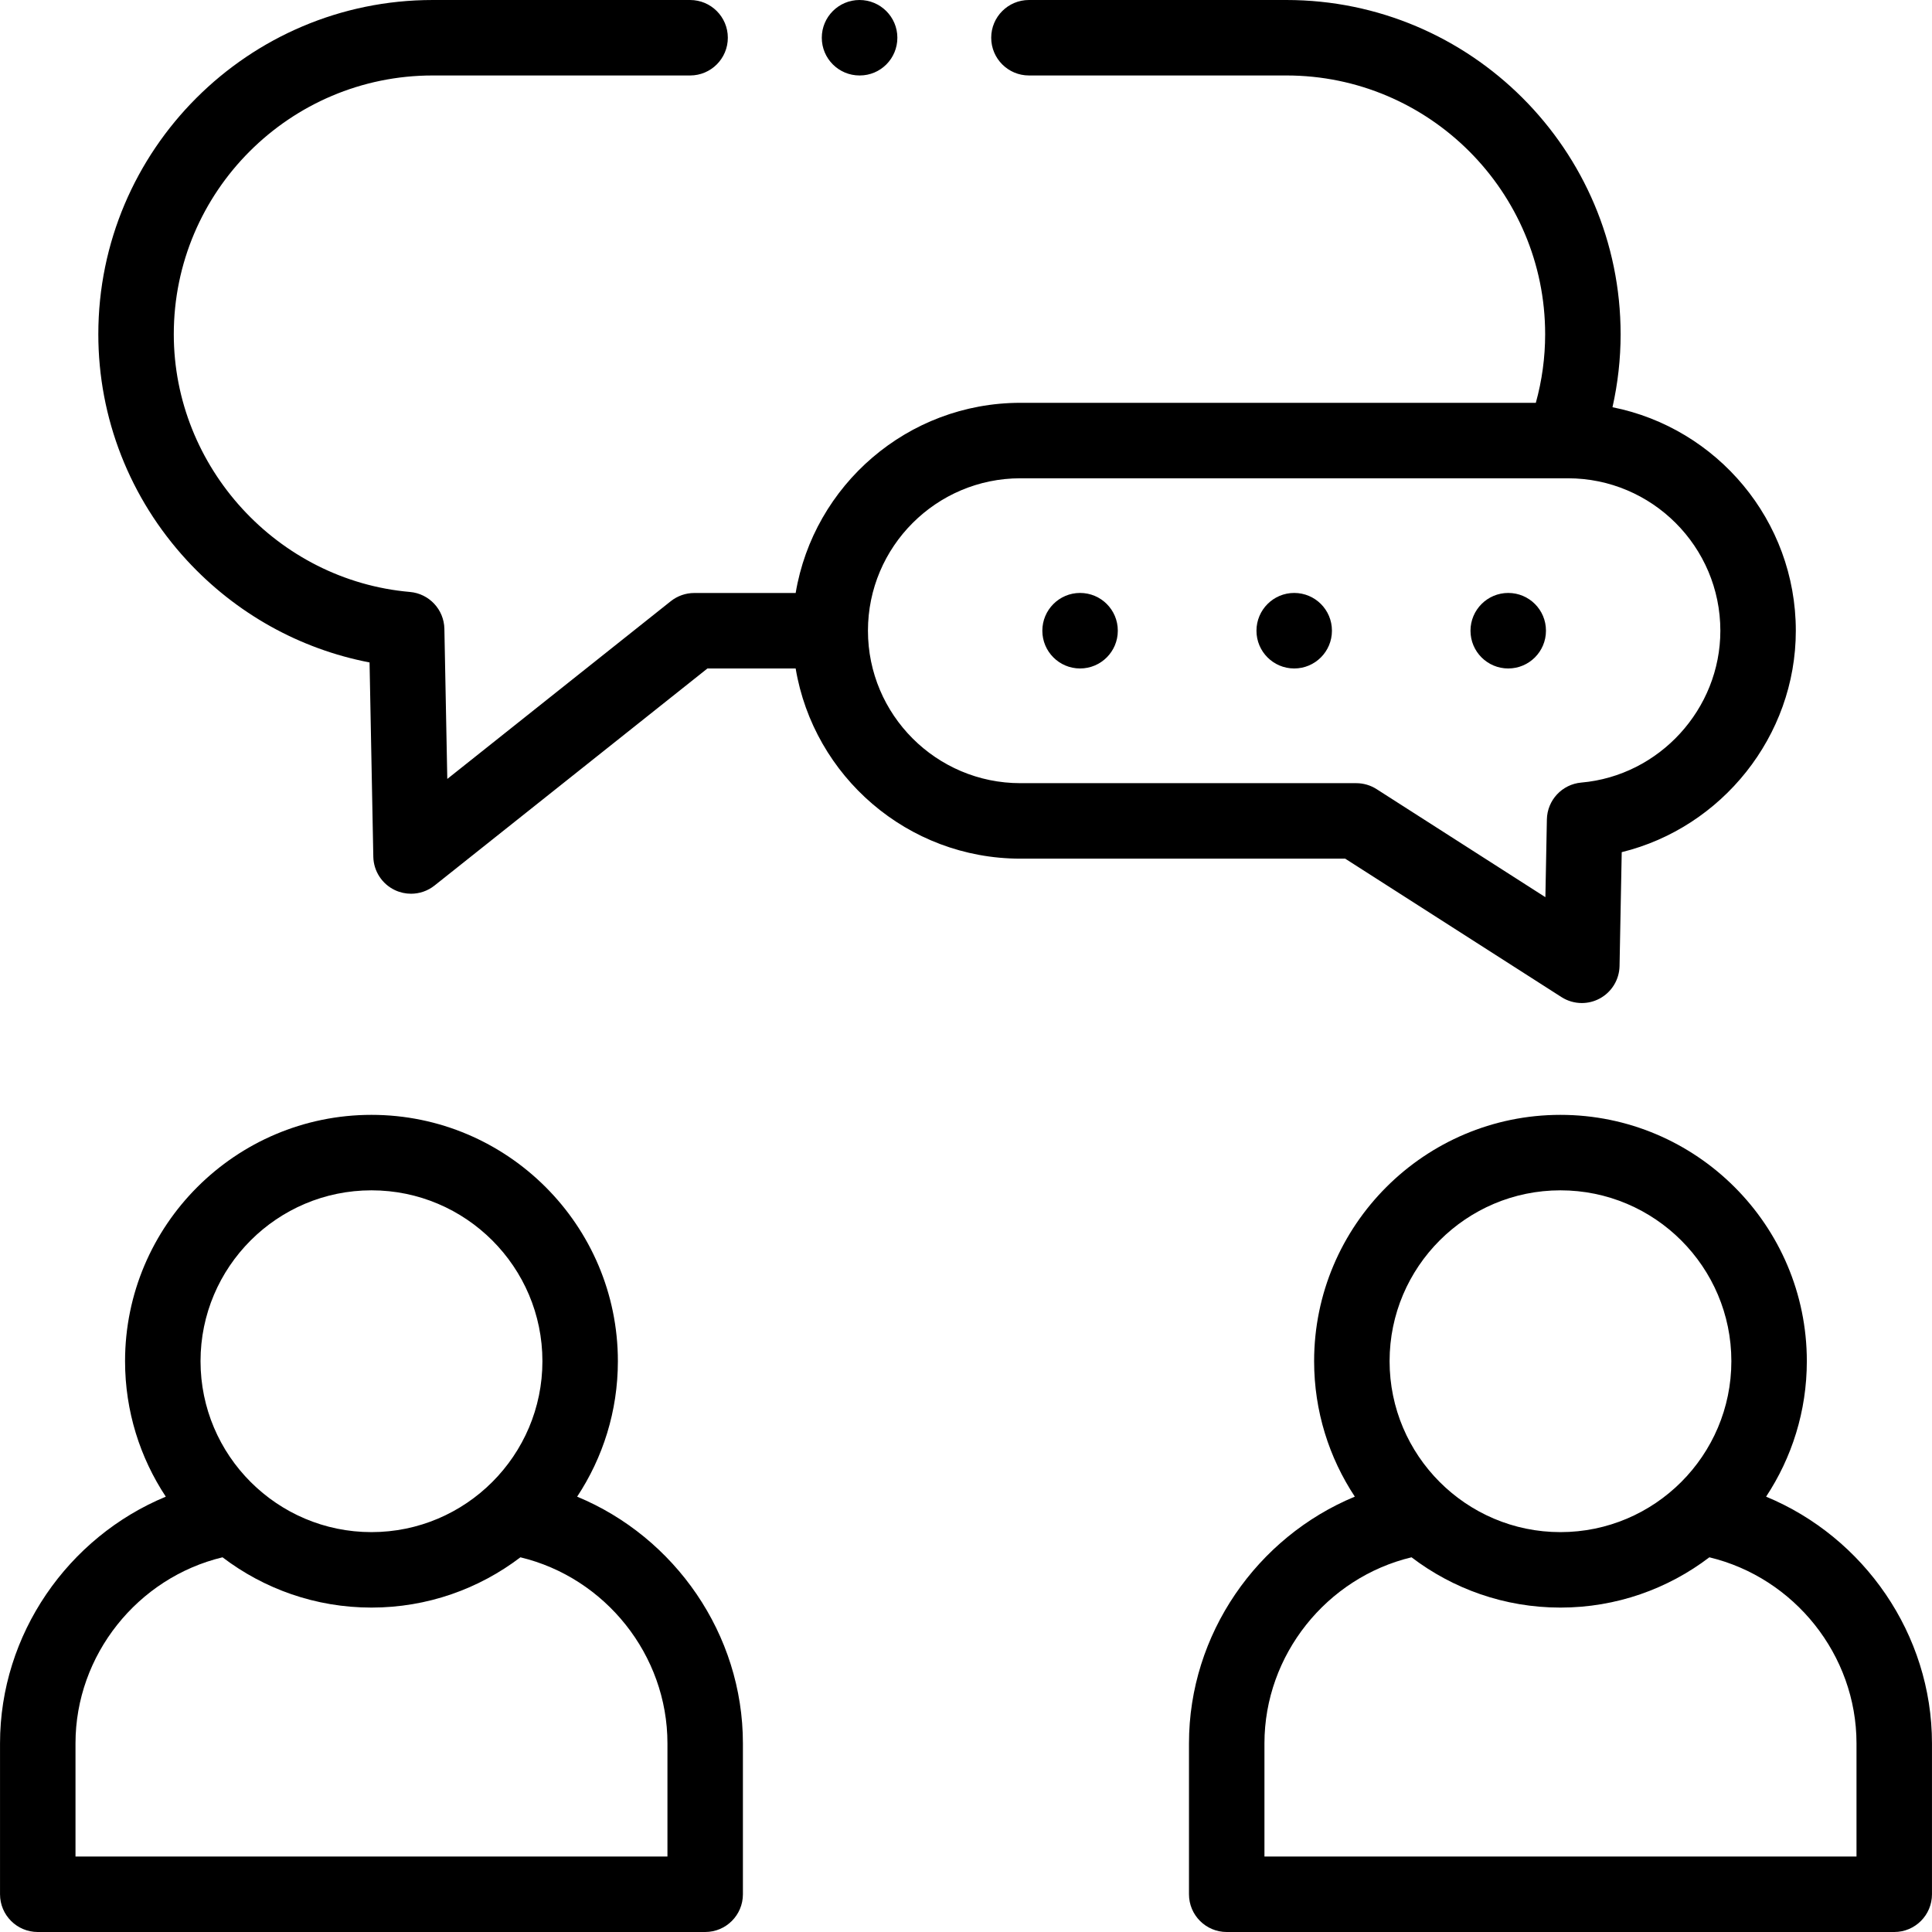
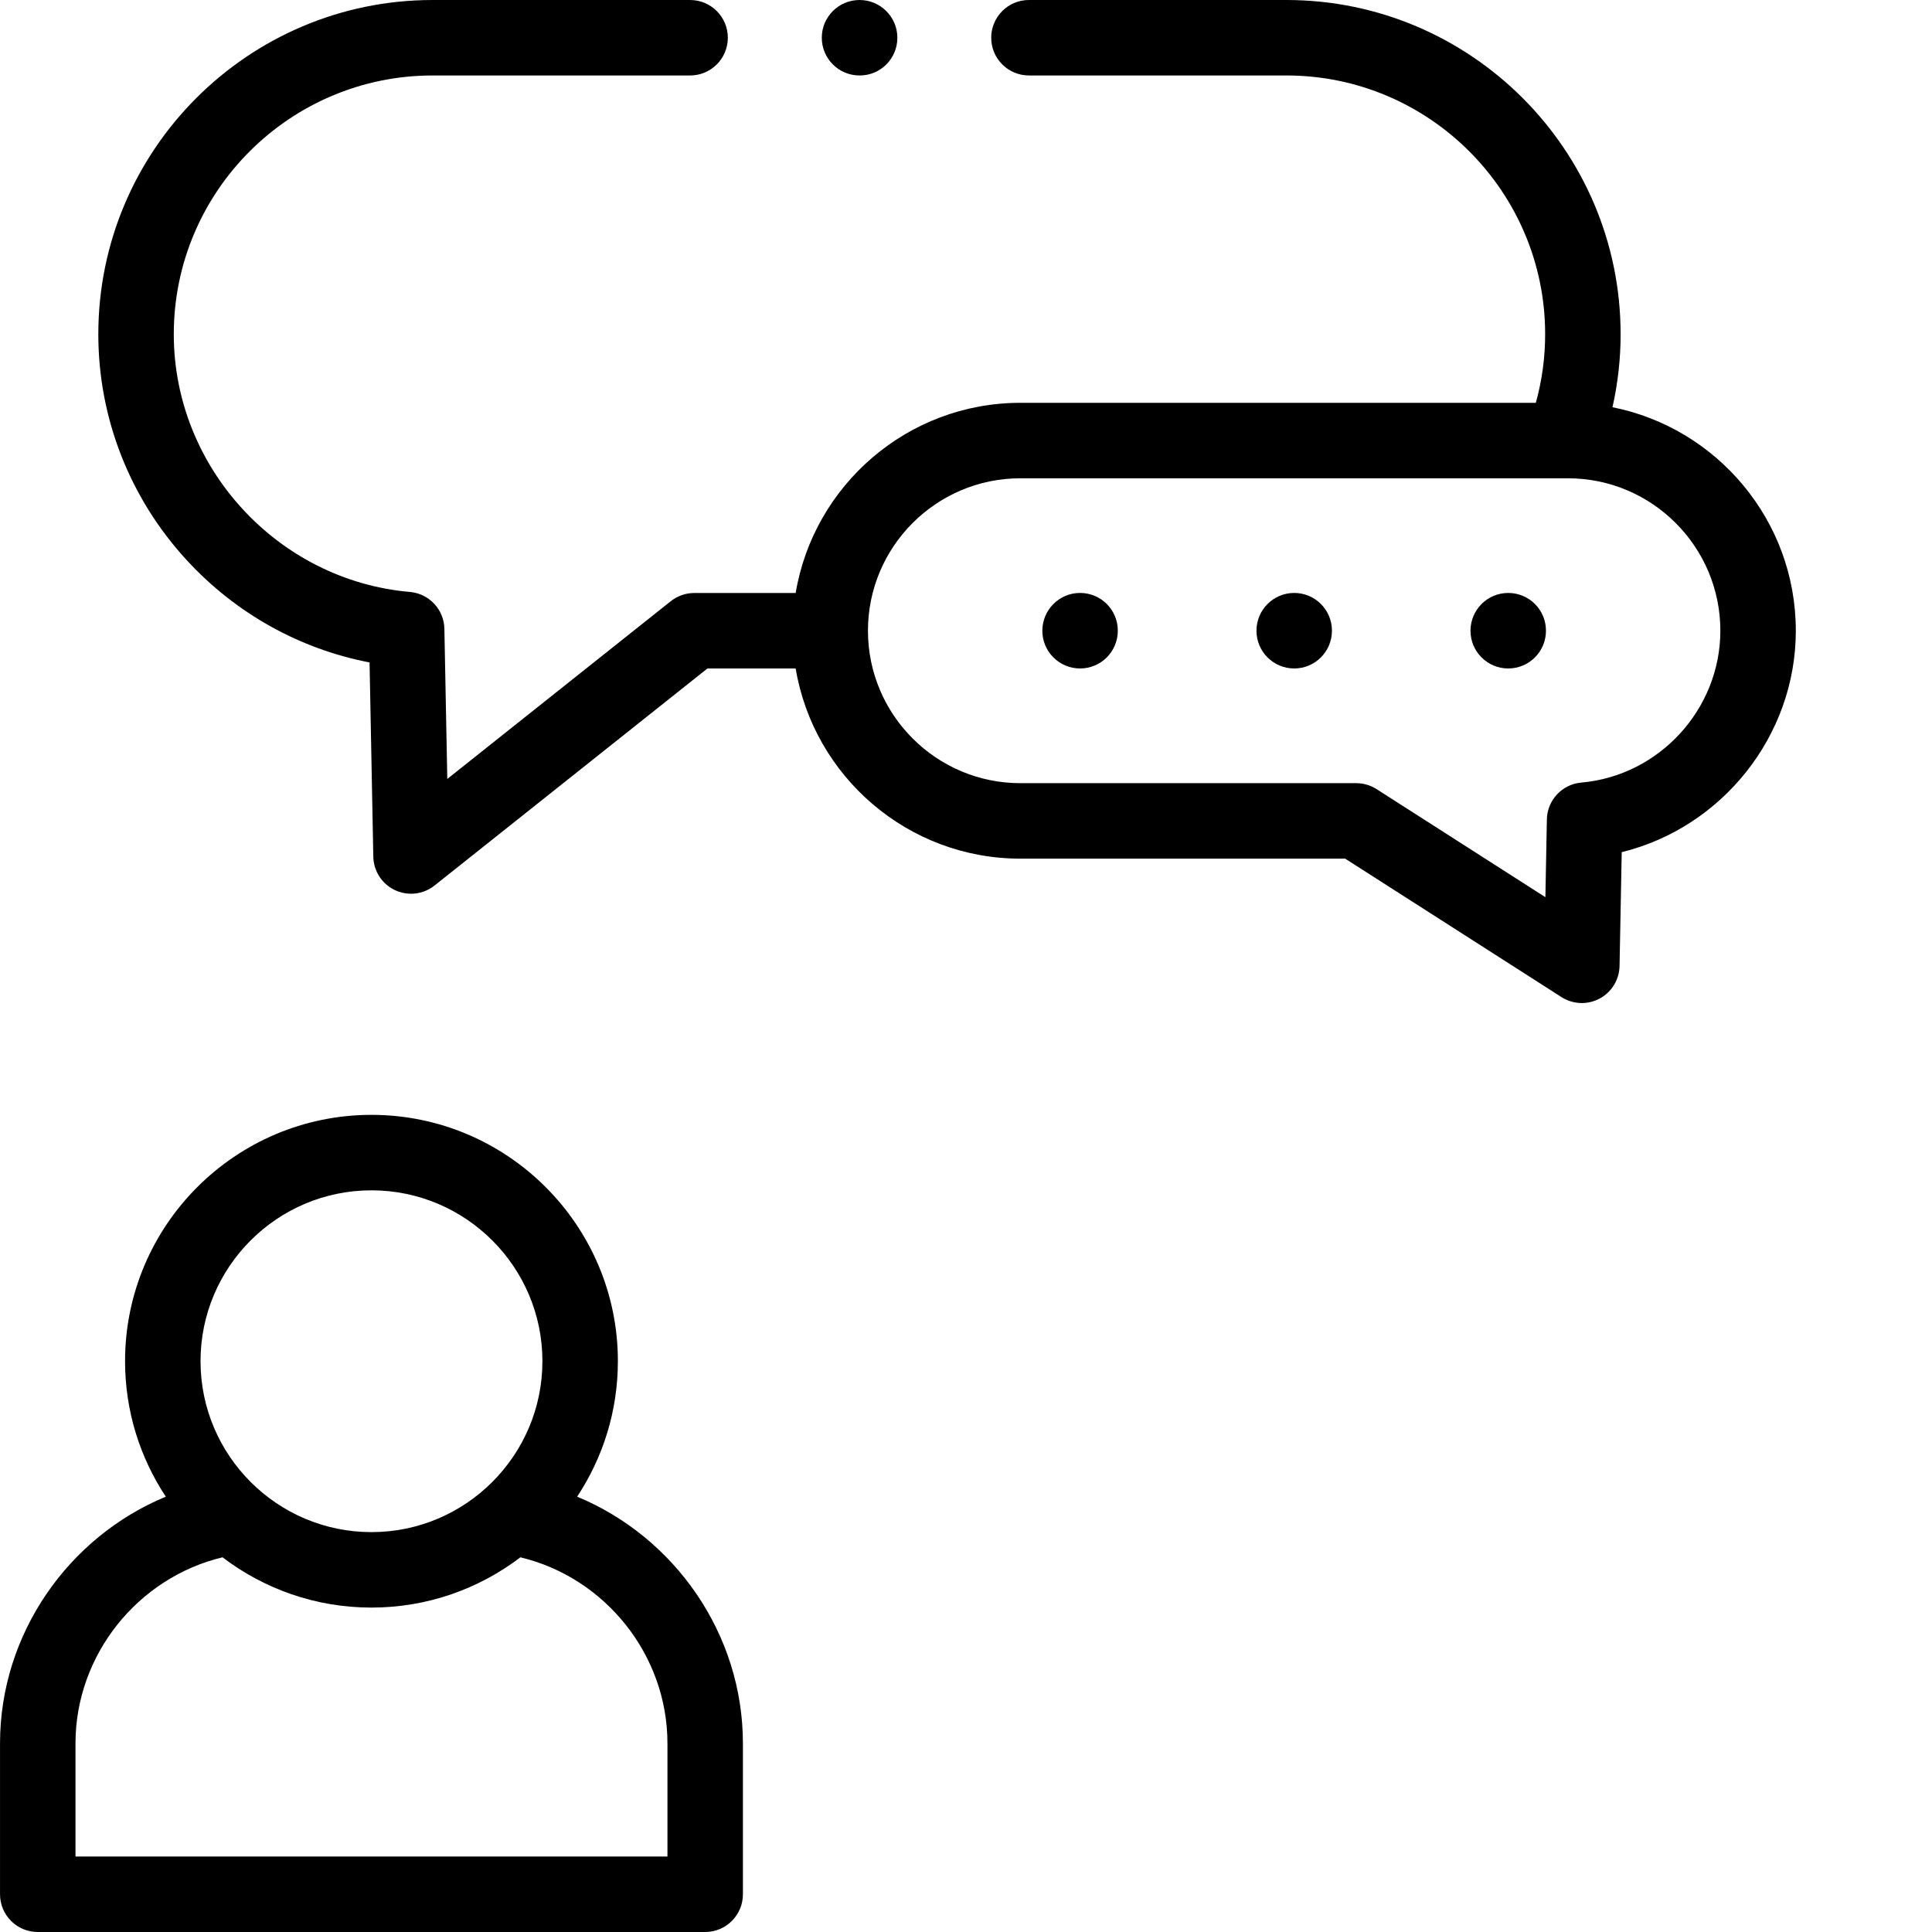
<svg xmlns="http://www.w3.org/2000/svg" id="Layer_1" height="512" viewBox="0 0 512 512" width="512">
  <g>
    <g>
      <path d="m152.949 396.631c6.815-10.31 10.796-22.65 10.796-35.907 0-35.993-29.294-65.275-65.302-65.275s-65.301 29.282-65.301 65.275c0 13.258 3.982 25.598 10.797 35.909-25.903 10.73-43.932 36.443-43.932 65.371v39.996c0 5.523 4.477 10 10 10h176.873c5.523 0 10-4.477 10-10v-39.996c0-28.932-18.029-54.645-43.931-65.373zm-54.506-81.182c24.979 0 45.302 20.31 45.302 45.275 0 24.98-20.322 45.303-45.302 45.303-24.979 0-45.301-20.323-45.301-45.303 0-24.965 20.322-45.275 45.301-45.275zm78.437 176.551h-156.873v-29.996c0-23.42 16.48-43.905 38.965-49.302 10.972 8.353 24.649 13.325 39.471 13.325s28.5-4.972 39.472-13.325c22.485 5.393 38.965 25.879 38.965 49.302z" />
-       <path d="m468.034 396.63c6.814-10.31 10.795-22.649 10.795-35.906 0-35.993-29.294-65.275-65.301-65.275-35.992 0-65.273 29.282-65.273 65.275 0 13.254 3.978 25.592 10.788 35.901-25.913 10.725-43.951 36.443-43.951 65.379v39.996c0 5.523 4.477 10 10 10h176.902c5.523 0 10-4.477 10-10v-39.996c-.001-28.932-18.041-54.647-43.96-65.374zm-54.506-81.181c24.979 0 45.301 20.31 45.301 45.275 0 24.98-20.322 45.303-45.301 45.303-24.964 0-45.273-20.323-45.273-45.303 0-24.965 20.309-45.275 45.273-45.275zm78.465 176.551h-156.902v-29.996c0-23.424 16.487-43.913 38.979-49.305 10.968 8.354 24.641 13.328 39.458 13.328 14.822 0 28.5-4.973 39.472-13.326 22.501 5.395 38.992 25.881 38.992 49.303v29.996z" />
      <path d="m413.806 264.238c1.638 1.049 3.512 1.578 5.392 1.578 1.618 0 3.239-.392 4.716-1.182 3.192-1.707 5.212-5.007 5.282-8.626l.578-30.176c26.49-6.495 46.137-30.715 46.137-58.682 0-29.262-20.919-53.723-48.585-59.232 1.423-6.332 2.155-12.799 2.155-19.344-.001-48.84-39.734-88.574-88.573-88.574h-68.227c-5.523 0-10 4.477-10 10s4.477 10 10 10h68.227c37.811 0 68.573 30.763 68.573 68.575 0 6.174-.835 12.261-2.47 18.176h-136.597c-29.896 0-54.774 21.839-59.555 50.399h-26.869c-2.261 0-4.455.766-6.225 2.173l-59.227 47.105-.771-39.785c-.099-5.111-4.037-9.325-9.13-9.769-35.092-3.057-62.581-33.058-62.581-68.301 0-37.81 30.774-68.573 68.601-68.573h68.227c5.523 0 10-4.477 10-10s-4.477-10-10-10h-68.227c-48.855 0-88.601 39.734-88.601 88.575 0 22.223 8.344 43.51 23.496 59.942 12.982 14.079 29.913 23.486 48.384 27.036l.997 51.487c.074 3.804 2.299 7.236 5.741 8.855 1.357.639 2.81.952 4.256.952 2.221 0 4.423-.739 6.226-2.173l72.325-57.523h23.378c4.781 28.56 29.659 50.399 59.555 50.399h86.077zm-183.79-97.088c0-22.276 18.123-40.399 40.398-40.399h145.099c22.275 0 40.398 18.123 40.398 40.399 0 20.762-16.184 38.437-36.845 40.238-5.094.444-9.032 4.659-9.129 9.771l-.395 20.602-44.733-28.635c-1.609-1.03-3.48-1.578-5.391-1.578h-89.004c-22.276.001-40.398-18.122-40.398-40.398z" />
      <path d="m286.23 157.136c-5.523 0-10 4.491-10 10.014s4.477 10 10 10 10-4.477 10-10v-.028c0-5.523-4.477-9.986-10-9.986z" />
      <path d="m342.977 157.136c-5.523 0-10 4.491-10 10.014s4.477 10 10 10 10-4.477 10-10v-.028c0-5.523-4.477-9.986-10-9.986z" />
      <path d="m399.696 177.15c5.523 0 10-4.477 10-10v-.028c0-5.523-4.477-9.986-10-9.986s-10 4.491-10 10.014 4.477 10 10 10z" />
      <path d="m227.782 20h.057c5.523 0 9.972-4.477 9.972-10s-4.505-10-10.028-10-10 4.477-10 10 4.476 10 9.999 10z" />
    </g>
  </g>
</svg>